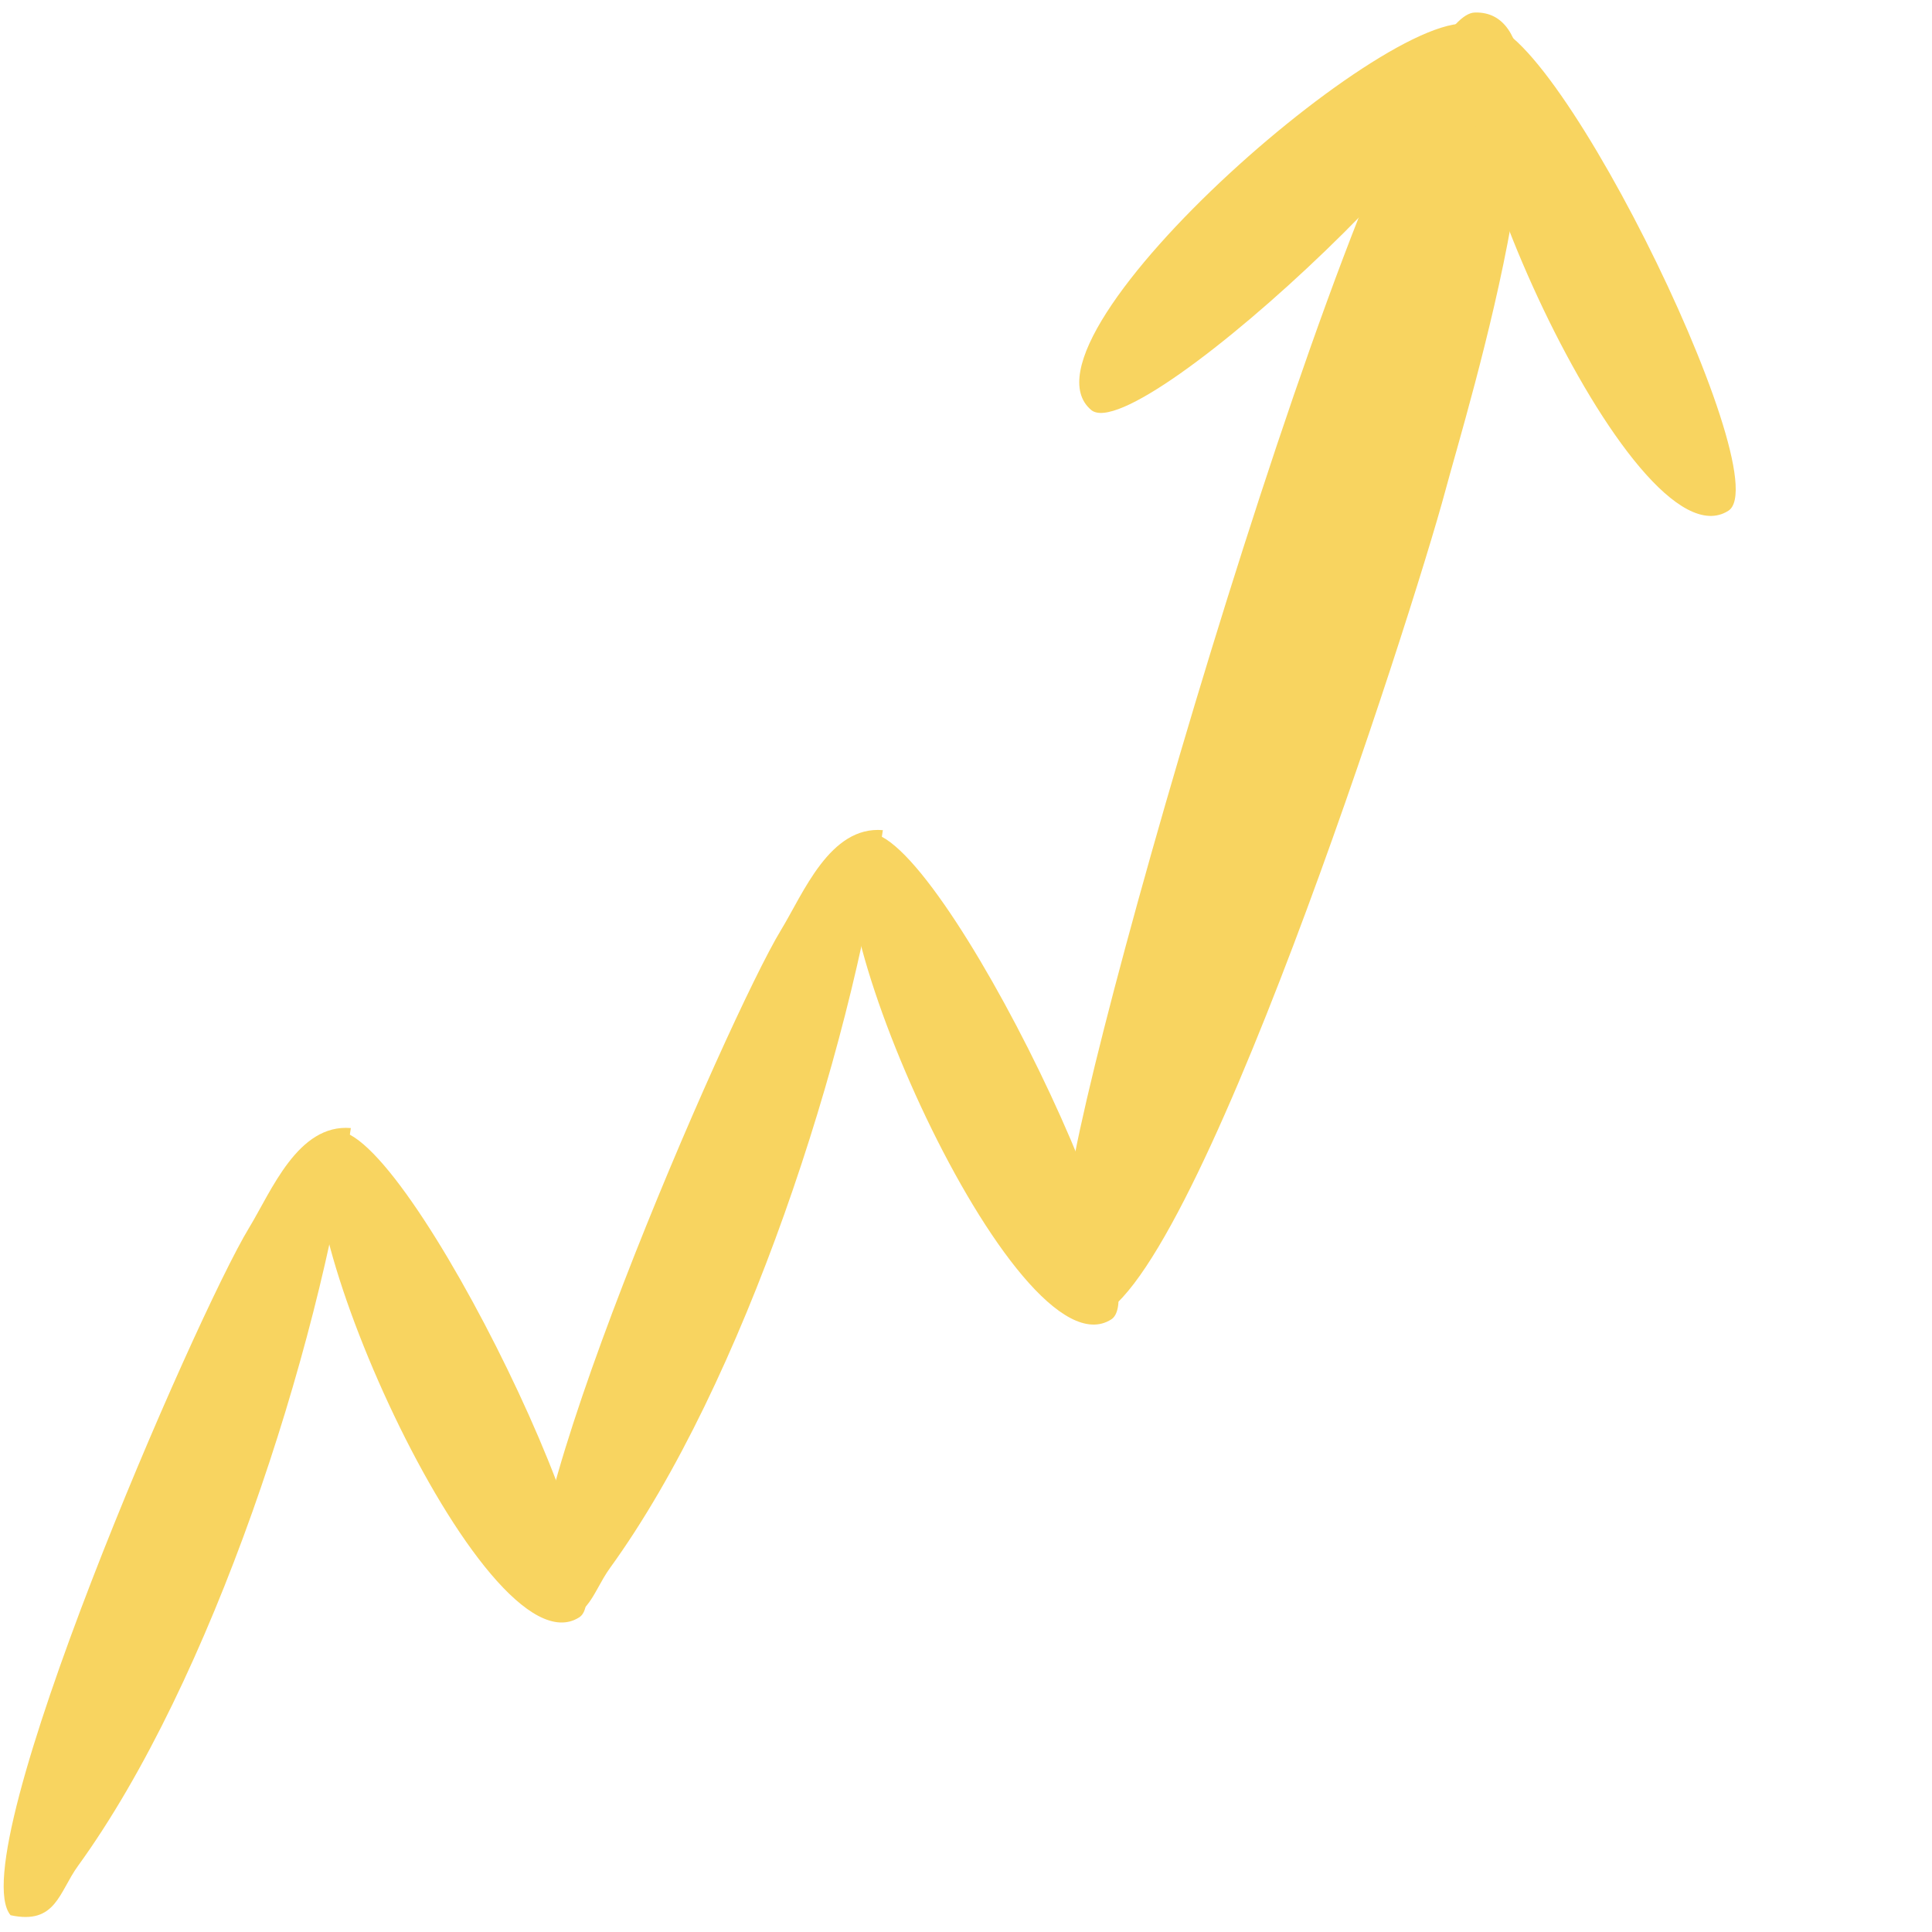
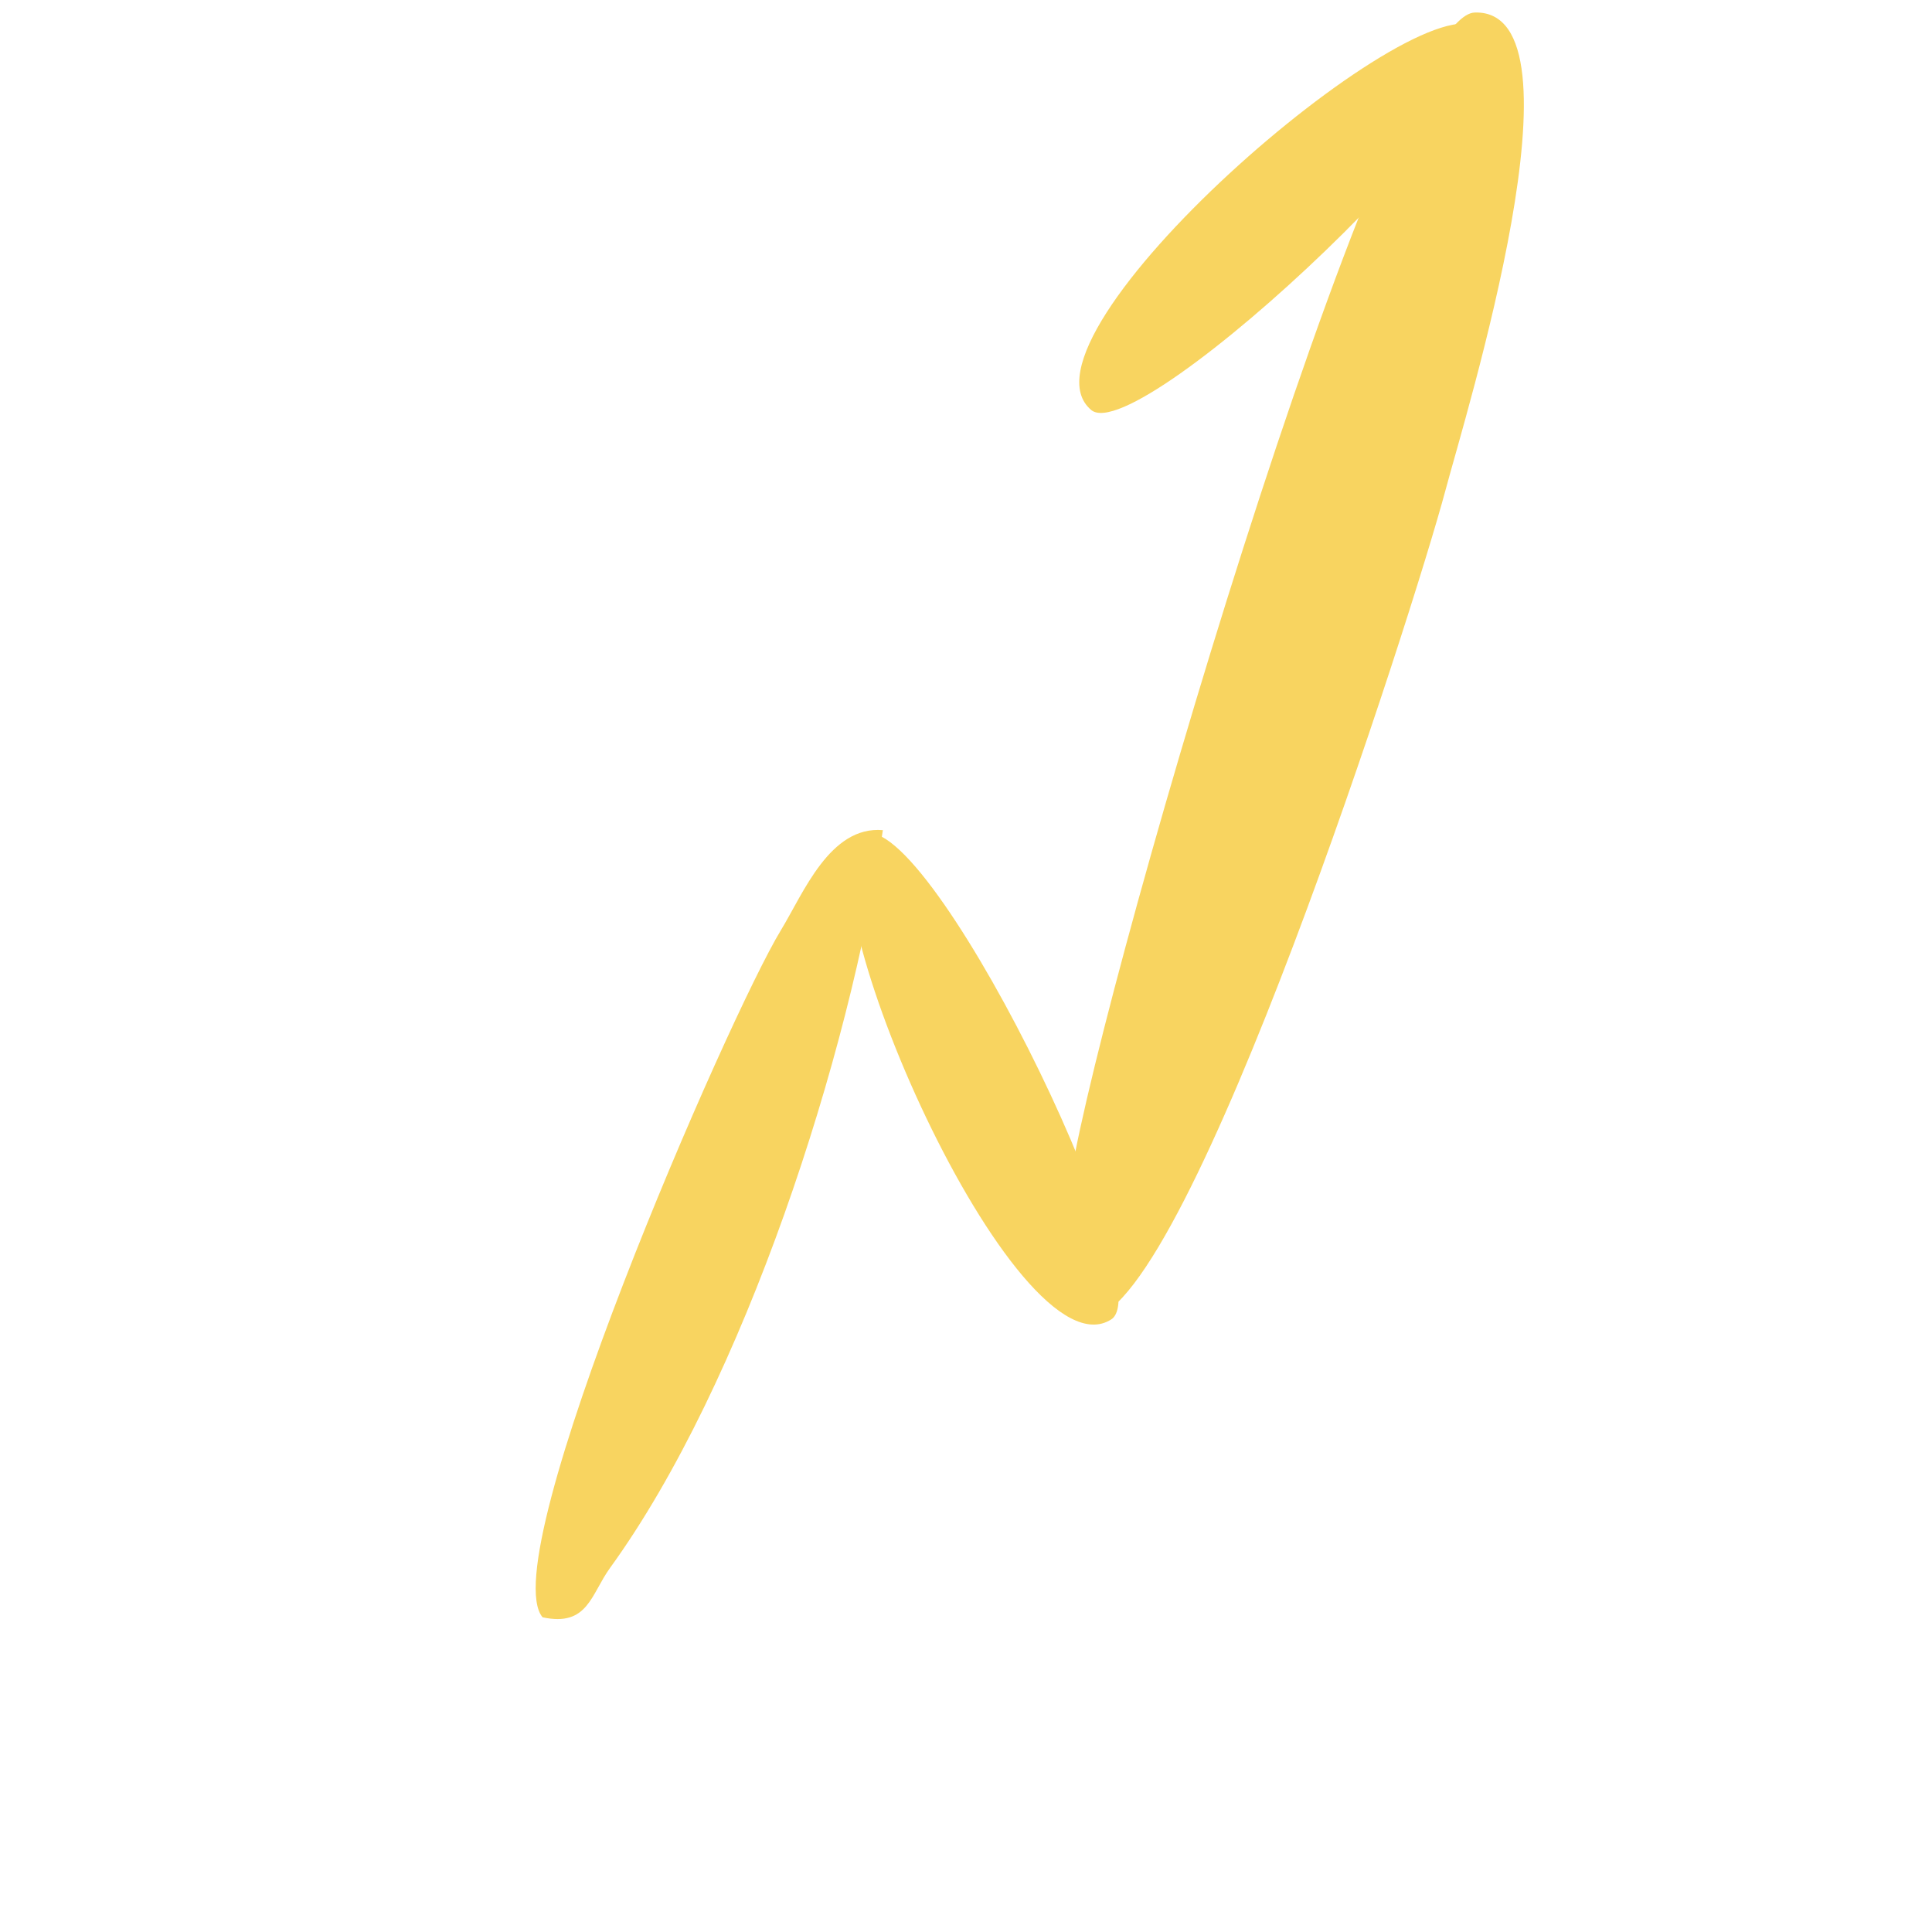
<svg xmlns="http://www.w3.org/2000/svg" width="118" height="118" viewBox="0 0 118 118" fill="none">
  <path d="M53.922 50.702C51.92 64.453 45.422 84.495 37.26 95.763C36.09 97.375 35.908 99.377 33.139 98.779C30.085 95.14 44.499 62.062 47.696 56.811C49.074 54.549 50.686 50.429 53.922 50.702Z" fill="#F8D460" />
-   <path d="M21.429 68.898C19.427 82.649 12.929 102.691 4.766 113.96C3.597 115.571 3.415 117.573 0.646 116.975C-2.408 113.336 12.006 80.258 15.203 75.007C16.581 72.745 18.192 68.625 21.429 68.898Z" fill="#F8D460" />
  <path d="M90.103 0.764C97.202 0.627 89.502 25.347 88.279 29.964C86.272 37.462 72.738 79.642 66.677 80.509C63.069 78.483 64.986 75.857 65.274 72.828C66.194 63.795 84.531 0.871 90.074 0.766L90.103 0.764Z" fill="#F8D460" />
  <path d="M52.558 51.047C56.233 48.359 71.076 78.532 67.871 80.585C62.04 84.314 48.681 53.88 52.558 51.047Z" fill="#F8D460" />
-   <path d="M20.065 69.243C23.74 66.555 38.582 96.728 35.378 98.781C29.547 102.51 16.188 72.076 20.065 69.243Z" fill="#F8D460" />
-   <path d="M90.25 1.657C93.925 -1.03 108.767 29.142 105.563 31.195C99.732 34.925 86.373 4.491 90.25 1.657Z" fill="#F8D460" />
  <path d="M90.354 1.698C94.006 4.418 69.549 27.495 66.643 25.038C61.36 20.565 86.504 -1.171 90.354 1.698Z" fill="#F8D460" />
</svg>